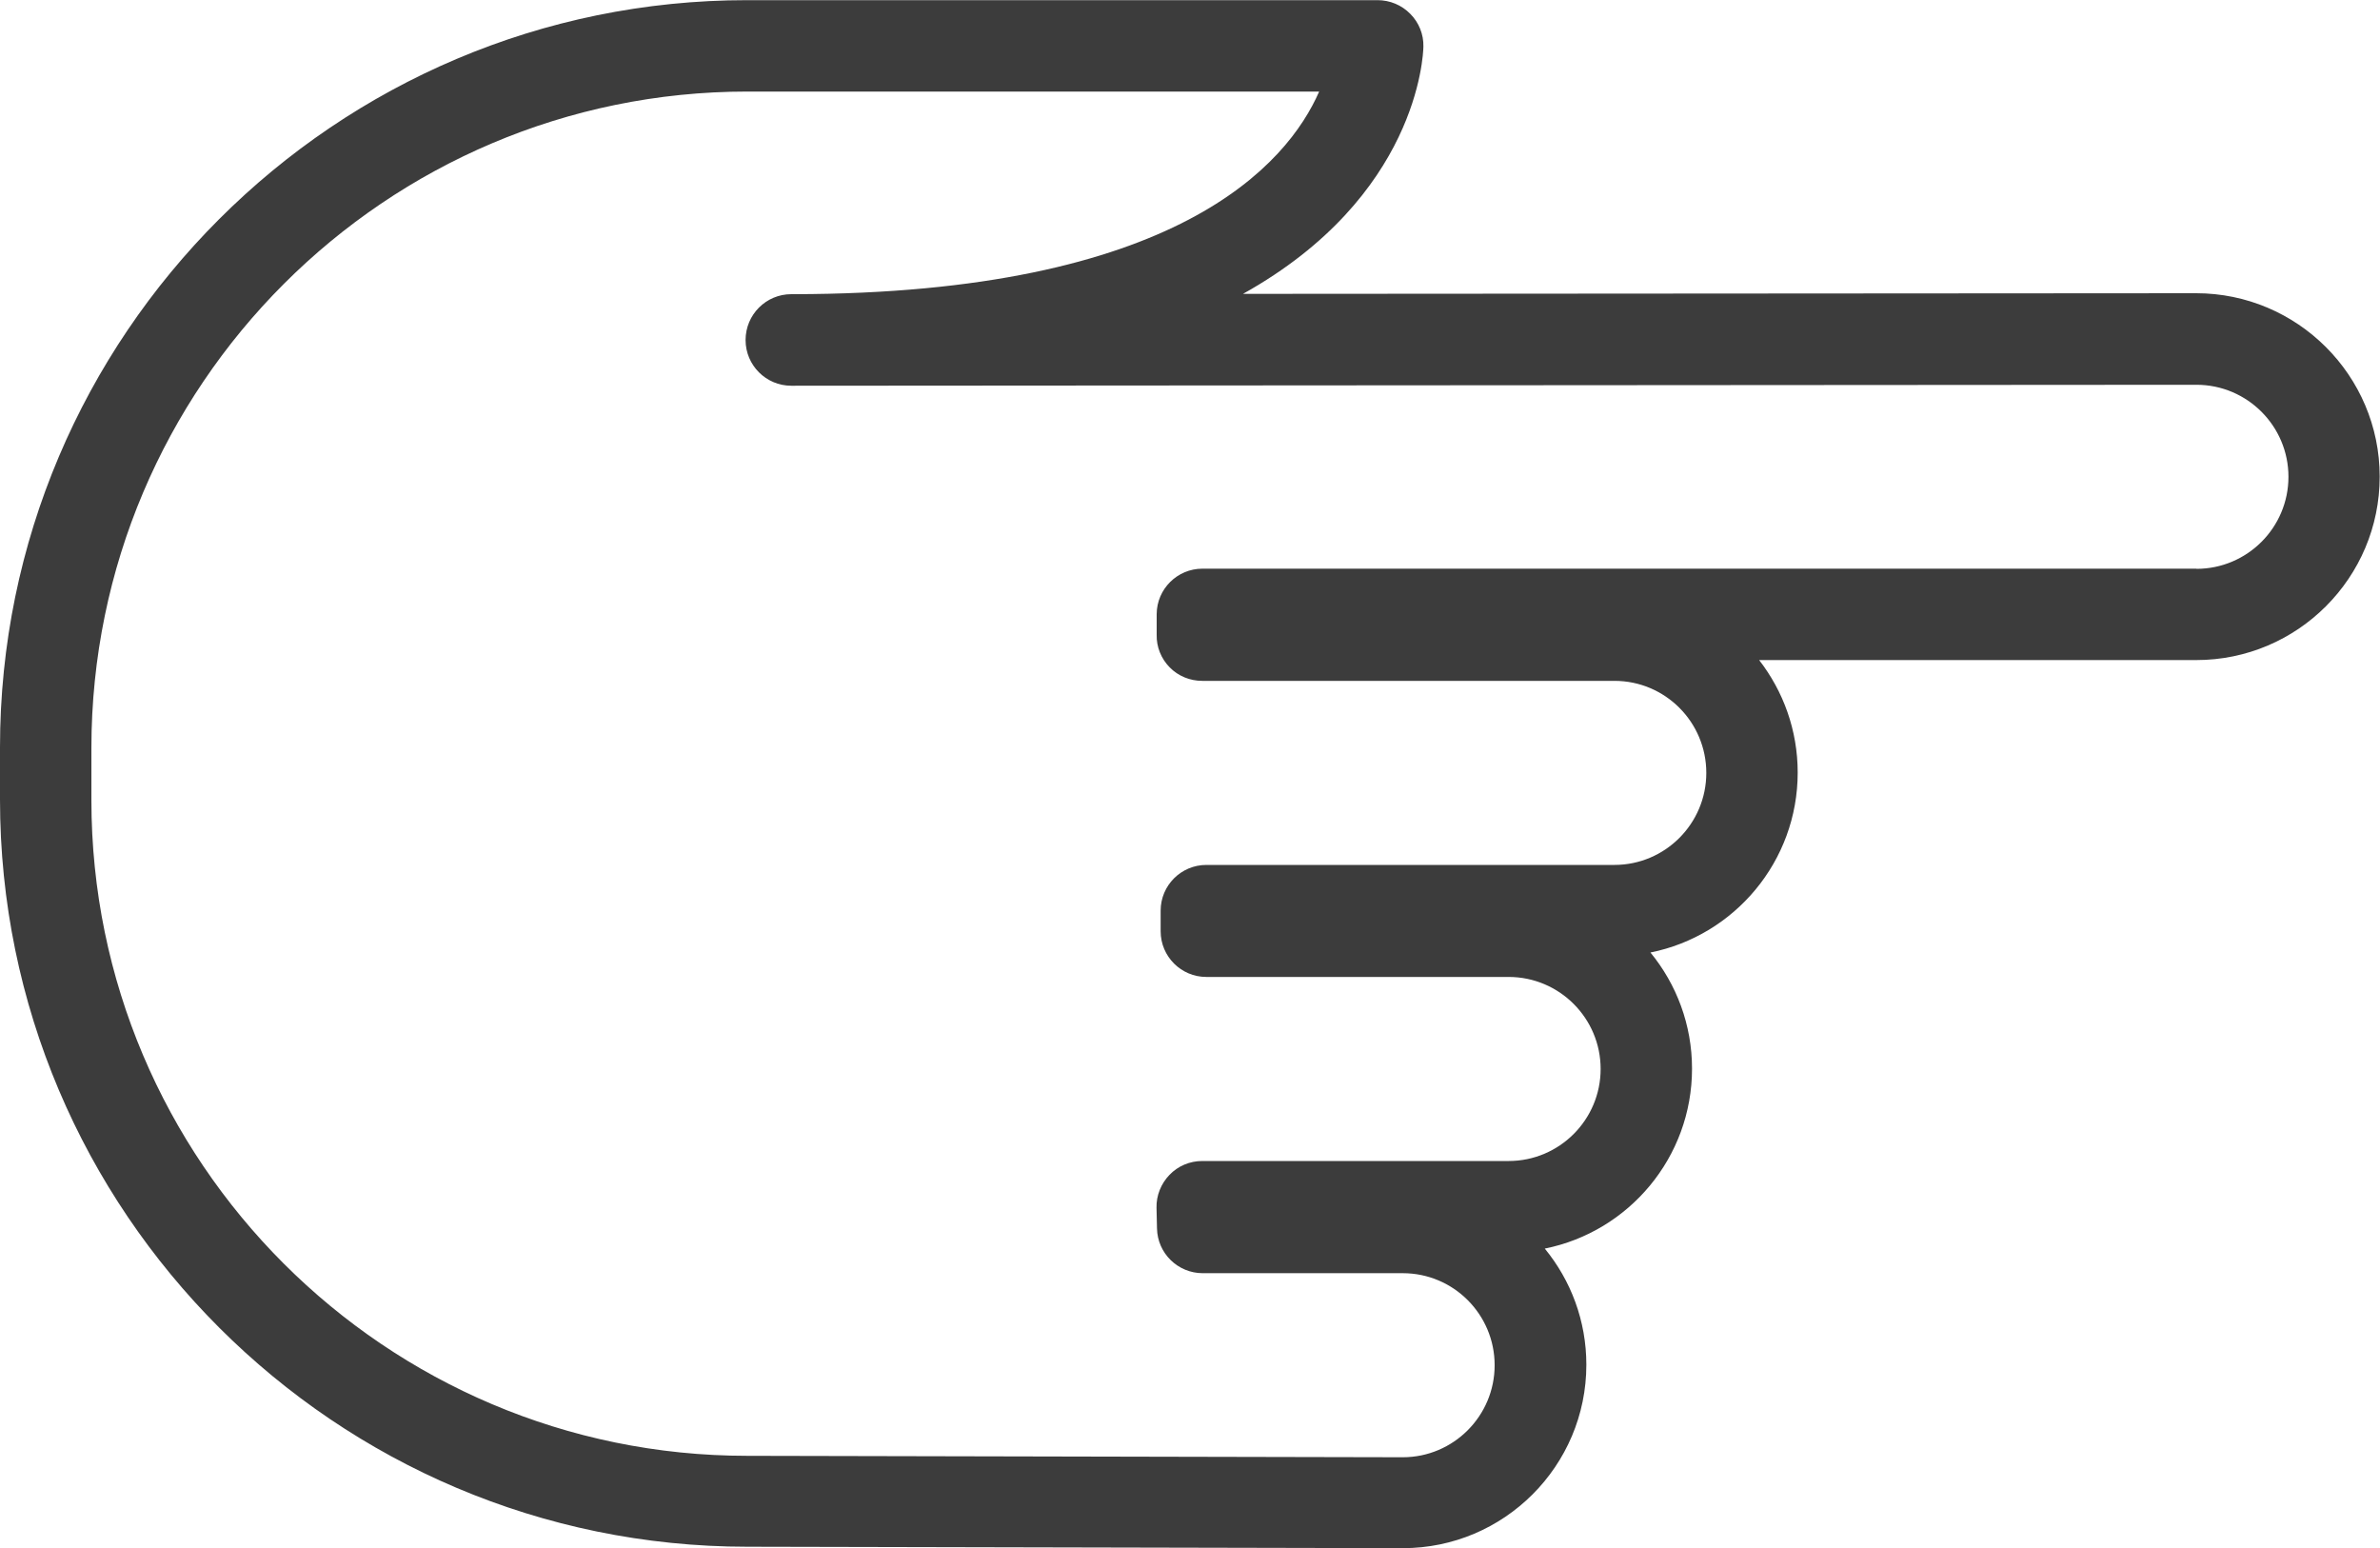
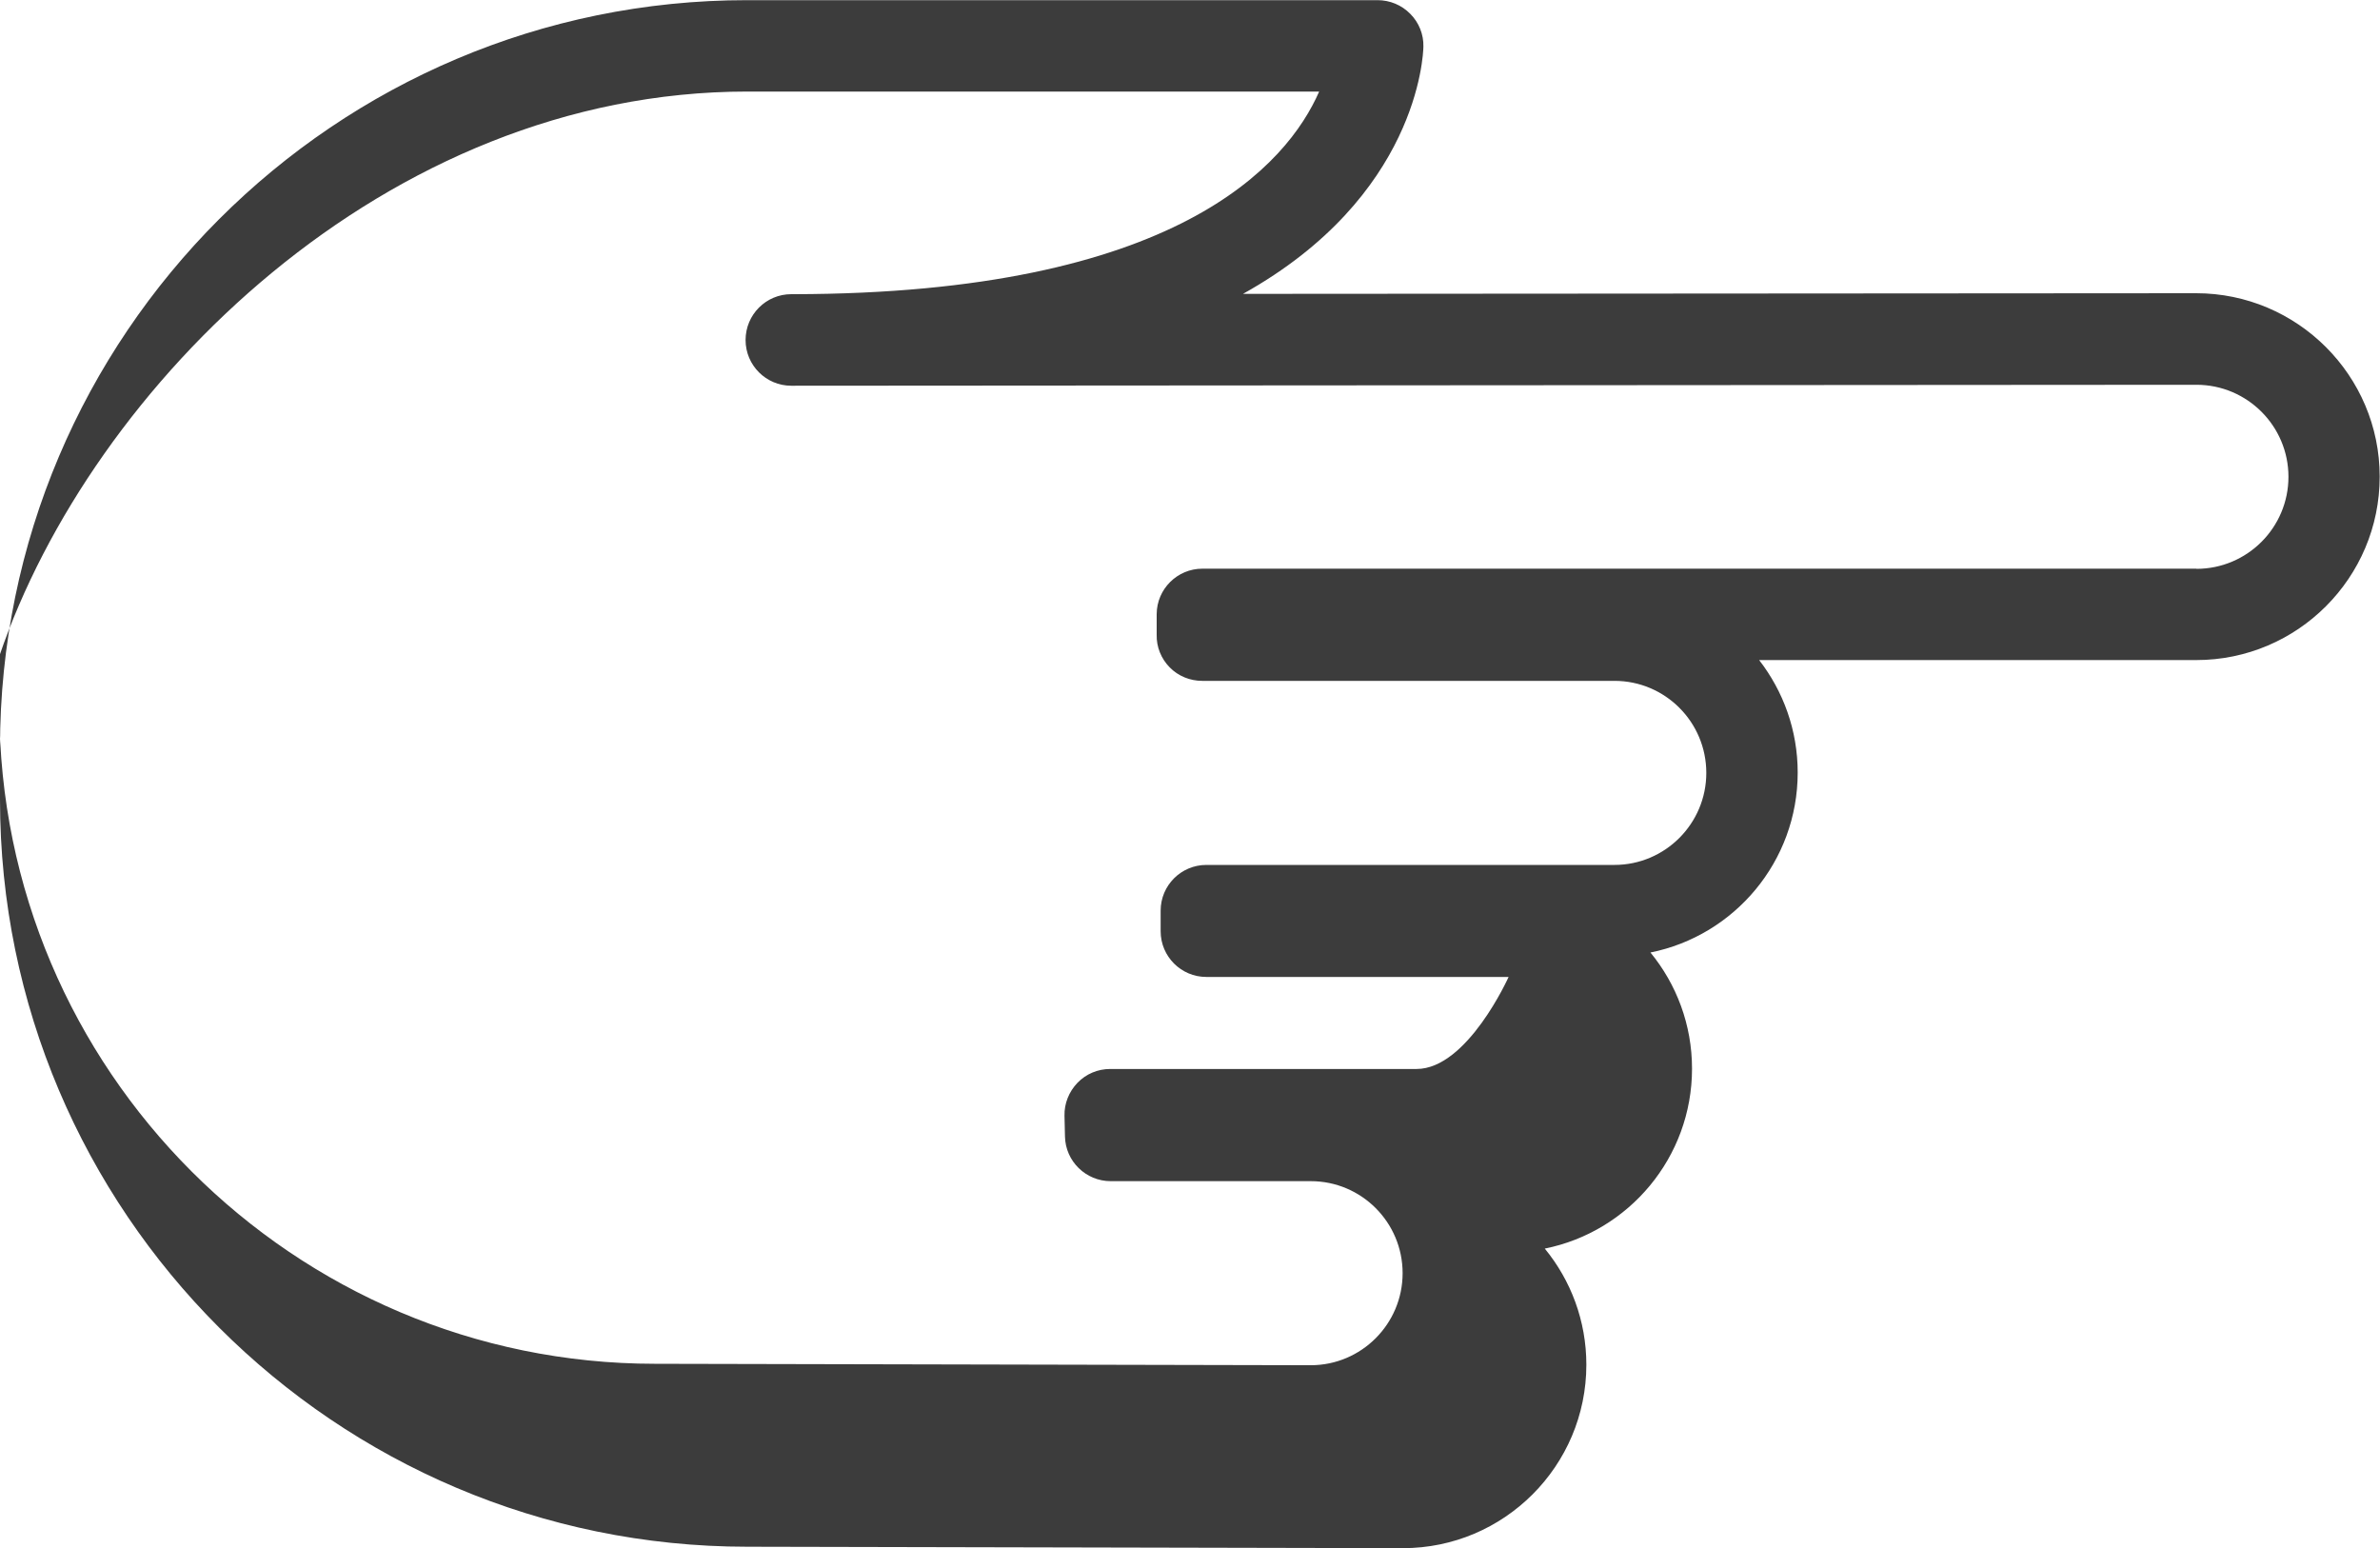
<svg xmlns="http://www.w3.org/2000/svg" viewBox="0 0 150 97.58">
  <g id="a" />
  <g id="b">
    <g id="c">
-       <path d="M138.43,18.48l-60.09,.04c11-6.13,11.36-15.02,11.37-15.58,.02-.77-.28-1.52-.83-2.07-.54-.55-1.28-.86-2.06-.86H47.1C21.13,0,0,21.13,0,47.1v3.28c0,25.97,21.13,47.1,47.1,47.1l41.32,.09c6.38,0,11.56-5.19,11.56-11.56,0-2.77-.98-5.32-2.62-7.32,5.29-1.06,9.28-5.74,9.28-11.34,0-2.77-.98-5.32-2.62-7.32,5.29-1.06,9.28-5.74,9.28-11.34,0-2.67-.91-5.13-2.43-7.09h27.55c6.38,0,11.56-5.19,11.56-11.56s-5.19-11.56-11.57-11.56Zm0,17.36h-62.65c-1.58,0-2.87,1.28-2.88,2.86v1.3c-.02,.77,.28,1.51,.82,2.06,.54,.55,1.28,.85,2.05,.85h25.98c3.2,0,5.79,2.6,5.79,5.8s-2.6,5.8-5.79,5.8h-25.72c-1.59,0-2.88,1.29-2.88,2.88v1.3c0,1.59,1.29,2.88,2.88,2.88h19.05c3.2,0,5.8,2.6,5.8,5.8s-2.6,5.8-5.8,5.8h-19.31c-.78,0-1.52,.31-2.06,.87-.54,.56-.84,1.31-.82,2.08l.03,1.3c.03,1.57,1.32,2.82,2.88,2.82h12.61c3.2,0,5.79,2.6,5.79,5.8s-2.6,5.8-5.79,5.8l-41.32-.09c-22.79,0-41.33-18.54-41.33-41.33v-3.28C5.77,24.31,24.31,5.77,47.1,5.77h36.04c-2,4.57-8.97,12.74-33.13,12.77h-.14c-1.59,0-2.88,1.29-2.88,2.89,0,1.59,1.29,2.88,2.88,2.88h0s.1,0,.14,0l88.42-.06c3.2,0,5.8,2.6,5.8,5.8s-2.6,5.8-5.8,5.8Z" style="fill:#3c3c3c;" />
+       <path d="M138.43,18.48l-60.09,.04c11-6.13,11.36-15.02,11.37-15.58,.02-.77-.28-1.52-.83-2.07-.54-.55-1.28-.86-2.06-.86H47.1C21.13,0,0,21.13,0,47.1v3.28c0,25.97,21.13,47.1,47.1,47.1l41.32,.09c6.38,0,11.56-5.19,11.56-11.56,0-2.77-.98-5.32-2.62-7.32,5.29-1.06,9.28-5.74,9.28-11.34,0-2.77-.98-5.32-2.62-7.32,5.29-1.06,9.28-5.74,9.28-11.34,0-2.67-.91-5.13-2.43-7.09h27.55c6.38,0,11.56-5.19,11.56-11.56s-5.19-11.56-11.57-11.56Zm0,17.36h-62.65c-1.58,0-2.87,1.28-2.88,2.86v1.3c-.02,.77,.28,1.51,.82,2.06,.54,.55,1.28,.85,2.05,.85h25.98c3.2,0,5.79,2.6,5.79,5.8s-2.6,5.8-5.79,5.8h-25.72c-1.59,0-2.88,1.29-2.88,2.88v1.3c0,1.59,1.29,2.88,2.88,2.88h19.05s-2.6,5.8-5.8,5.8h-19.31c-.78,0-1.52,.31-2.06,.87-.54,.56-.84,1.31-.82,2.08l.03,1.3c.03,1.57,1.32,2.82,2.88,2.82h12.61c3.2,0,5.79,2.6,5.79,5.8s-2.6,5.8-5.79,5.8l-41.32-.09c-22.79,0-41.33-18.54-41.33-41.33v-3.28C5.77,24.31,24.31,5.77,47.1,5.77h36.04c-2,4.57-8.97,12.74-33.13,12.77h-.14c-1.59,0-2.88,1.29-2.88,2.89,0,1.59,1.29,2.88,2.88,2.88h0s.1,0,.14,0l88.42-.06c3.2,0,5.8,2.6,5.8,5.8s-2.6,5.8-5.8,5.8Z" style="fill:#3c3c3c;" />
    </g>
  </g>
</svg>